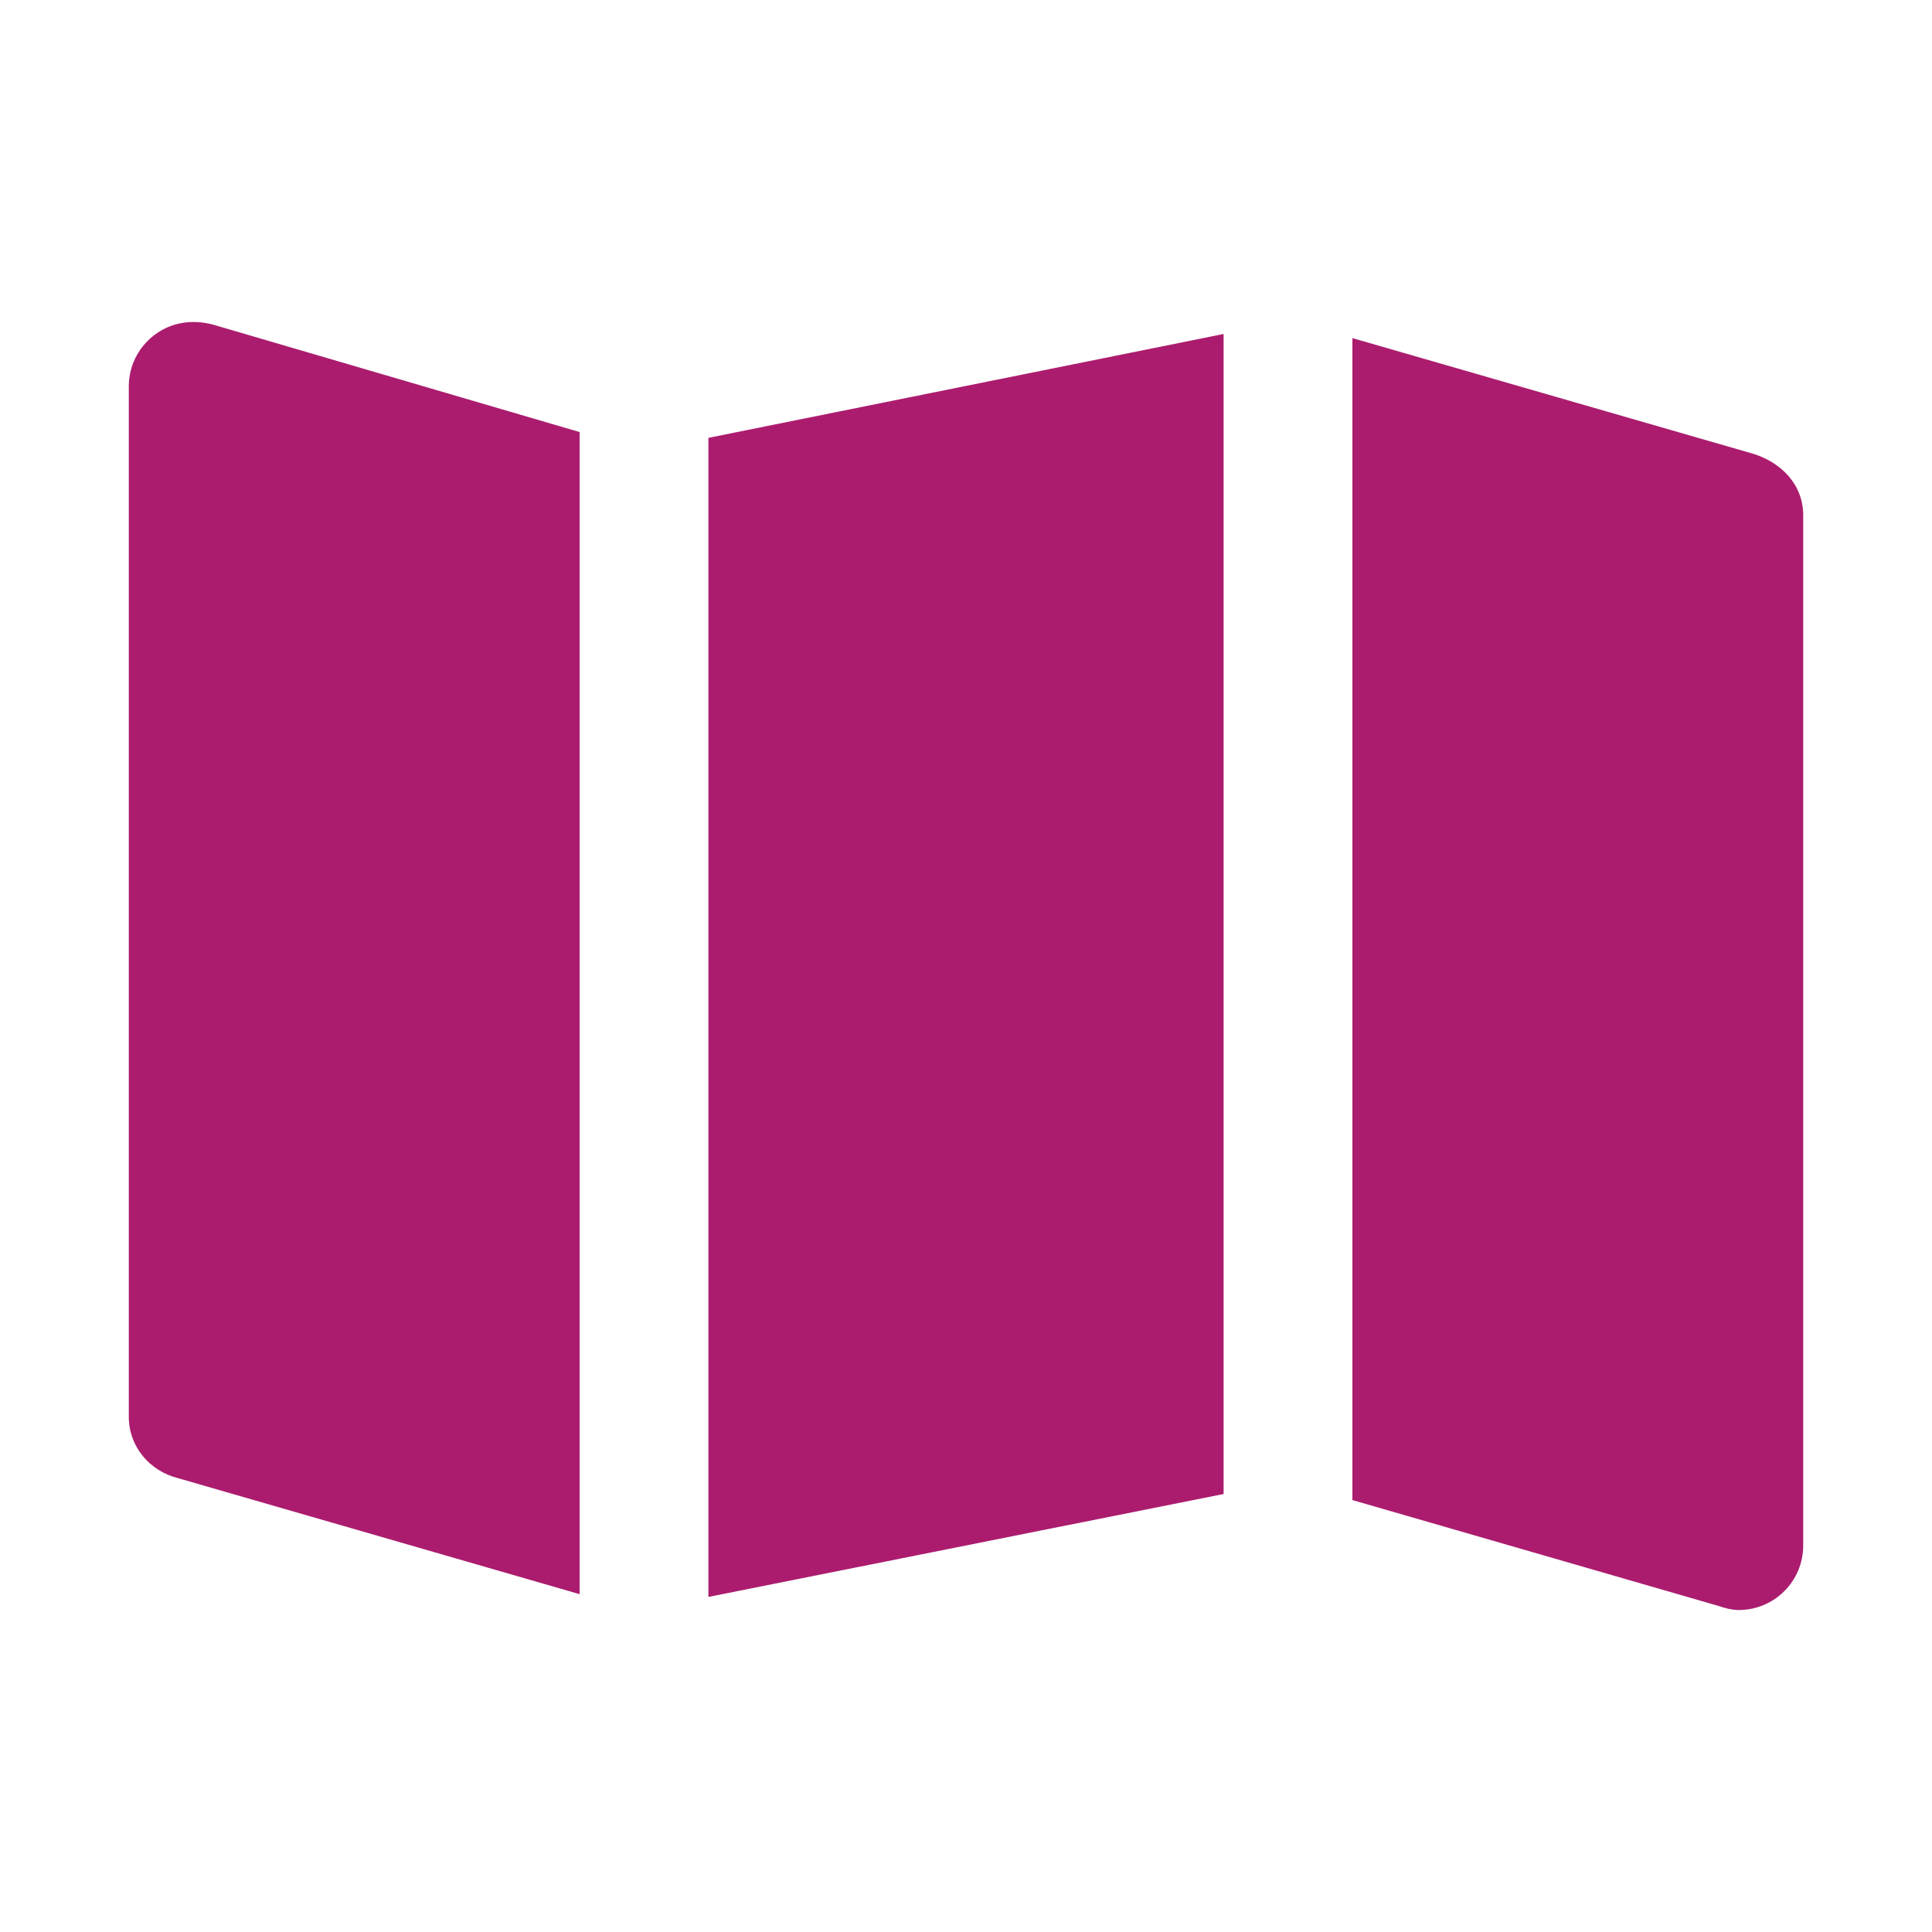
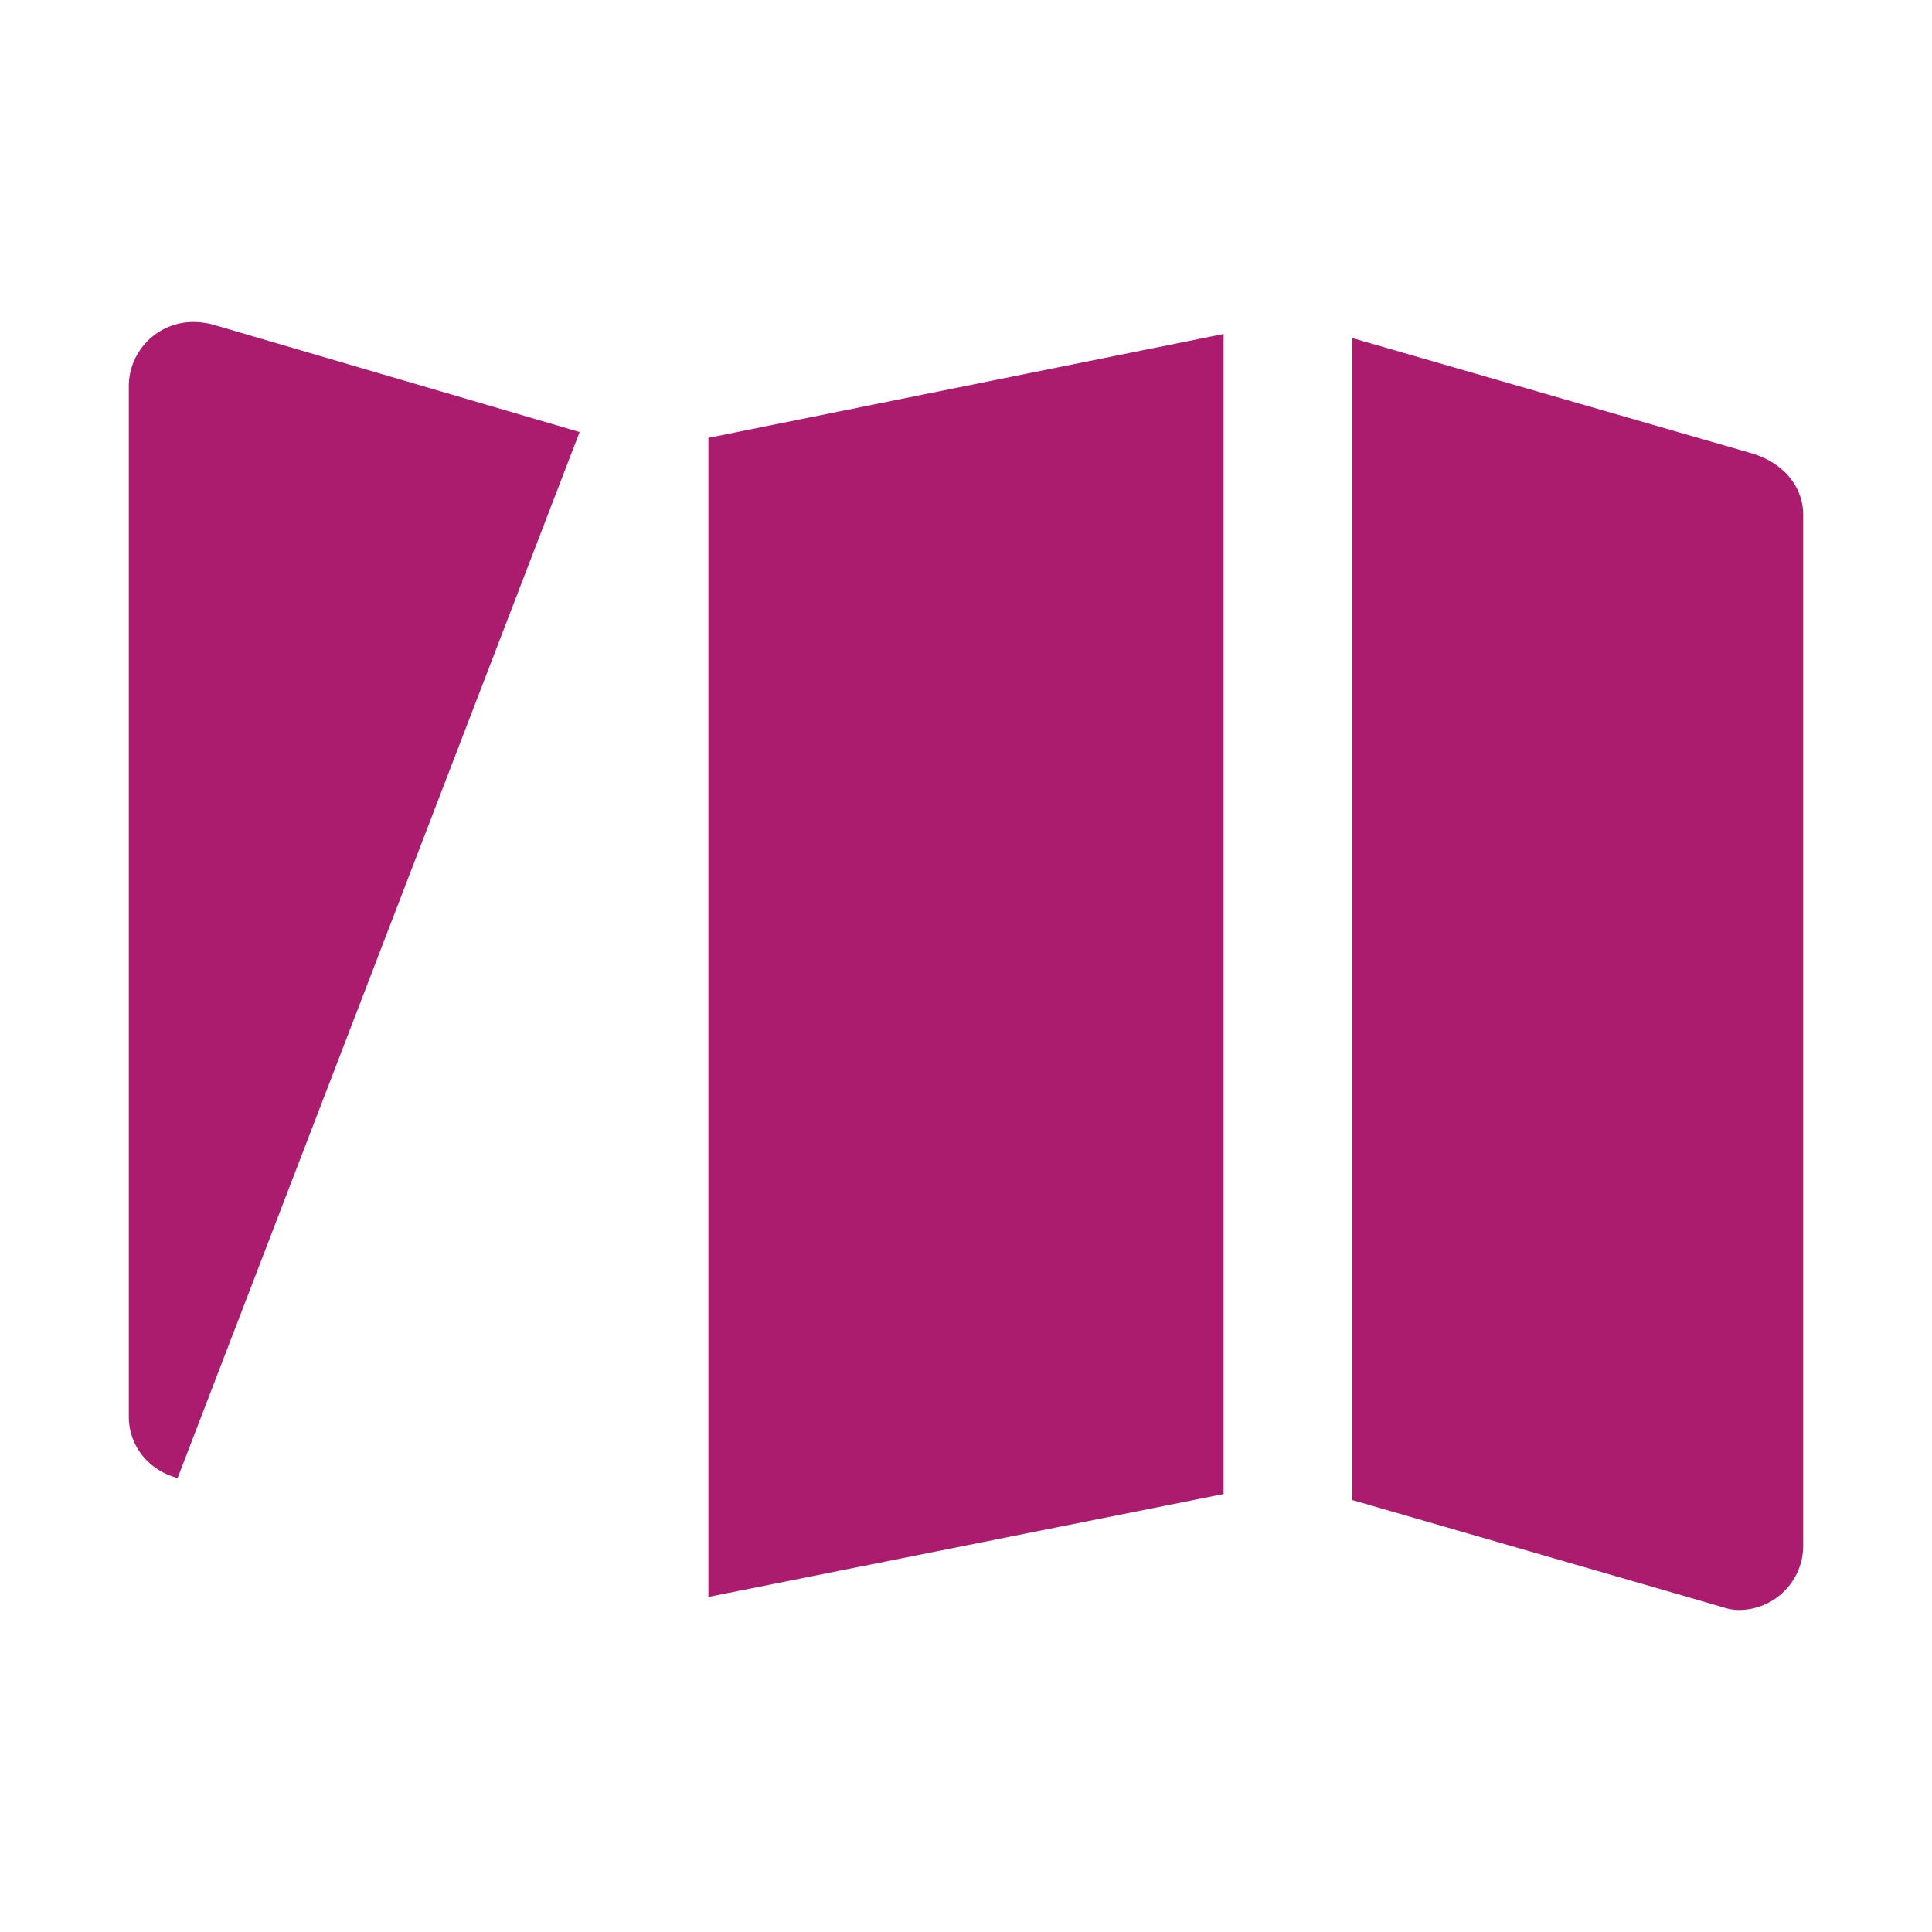
<svg xmlns="http://www.w3.org/2000/svg" viewBox="0 0 30 30" fill="#5B5B5B">
-   <path d="M3 5C2.448 5 2 5.448 2 6L2 22C2 22.466 2.326 22.84 2.758 22.951L9 24.754L9 6.709L3.395 5.066C3.263 5.024 3.14 5 3 5 z M 19 5.186L11 6.799L11 24.797L19 23.199L19 5.186 z M 21 5.25L21 23.293L26.682 24.936C26.783 24.97 26.887 25 27 25C27.552 25 28 24.552 28 24L28 8C28 7.525 27.66 7.18 27.219 7.045L21 5.25 z" fill="#AB1C6E" />
+   <path d="M3 5C2.448 5 2 5.448 2 6L2 22C2 22.466 2.326 22.84 2.758 22.951L9 6.709L3.395 5.066C3.263 5.024 3.14 5 3 5 z M 19 5.186L11 6.799L11 24.797L19 23.199L19 5.186 z M 21 5.25L21 23.293L26.682 24.936C26.783 24.97 26.887 25 27 25C27.552 25 28 24.552 28 24L28 8C28 7.525 27.66 7.18 27.219 7.045L21 5.25 z" fill="#AB1C6E" />
</svg>